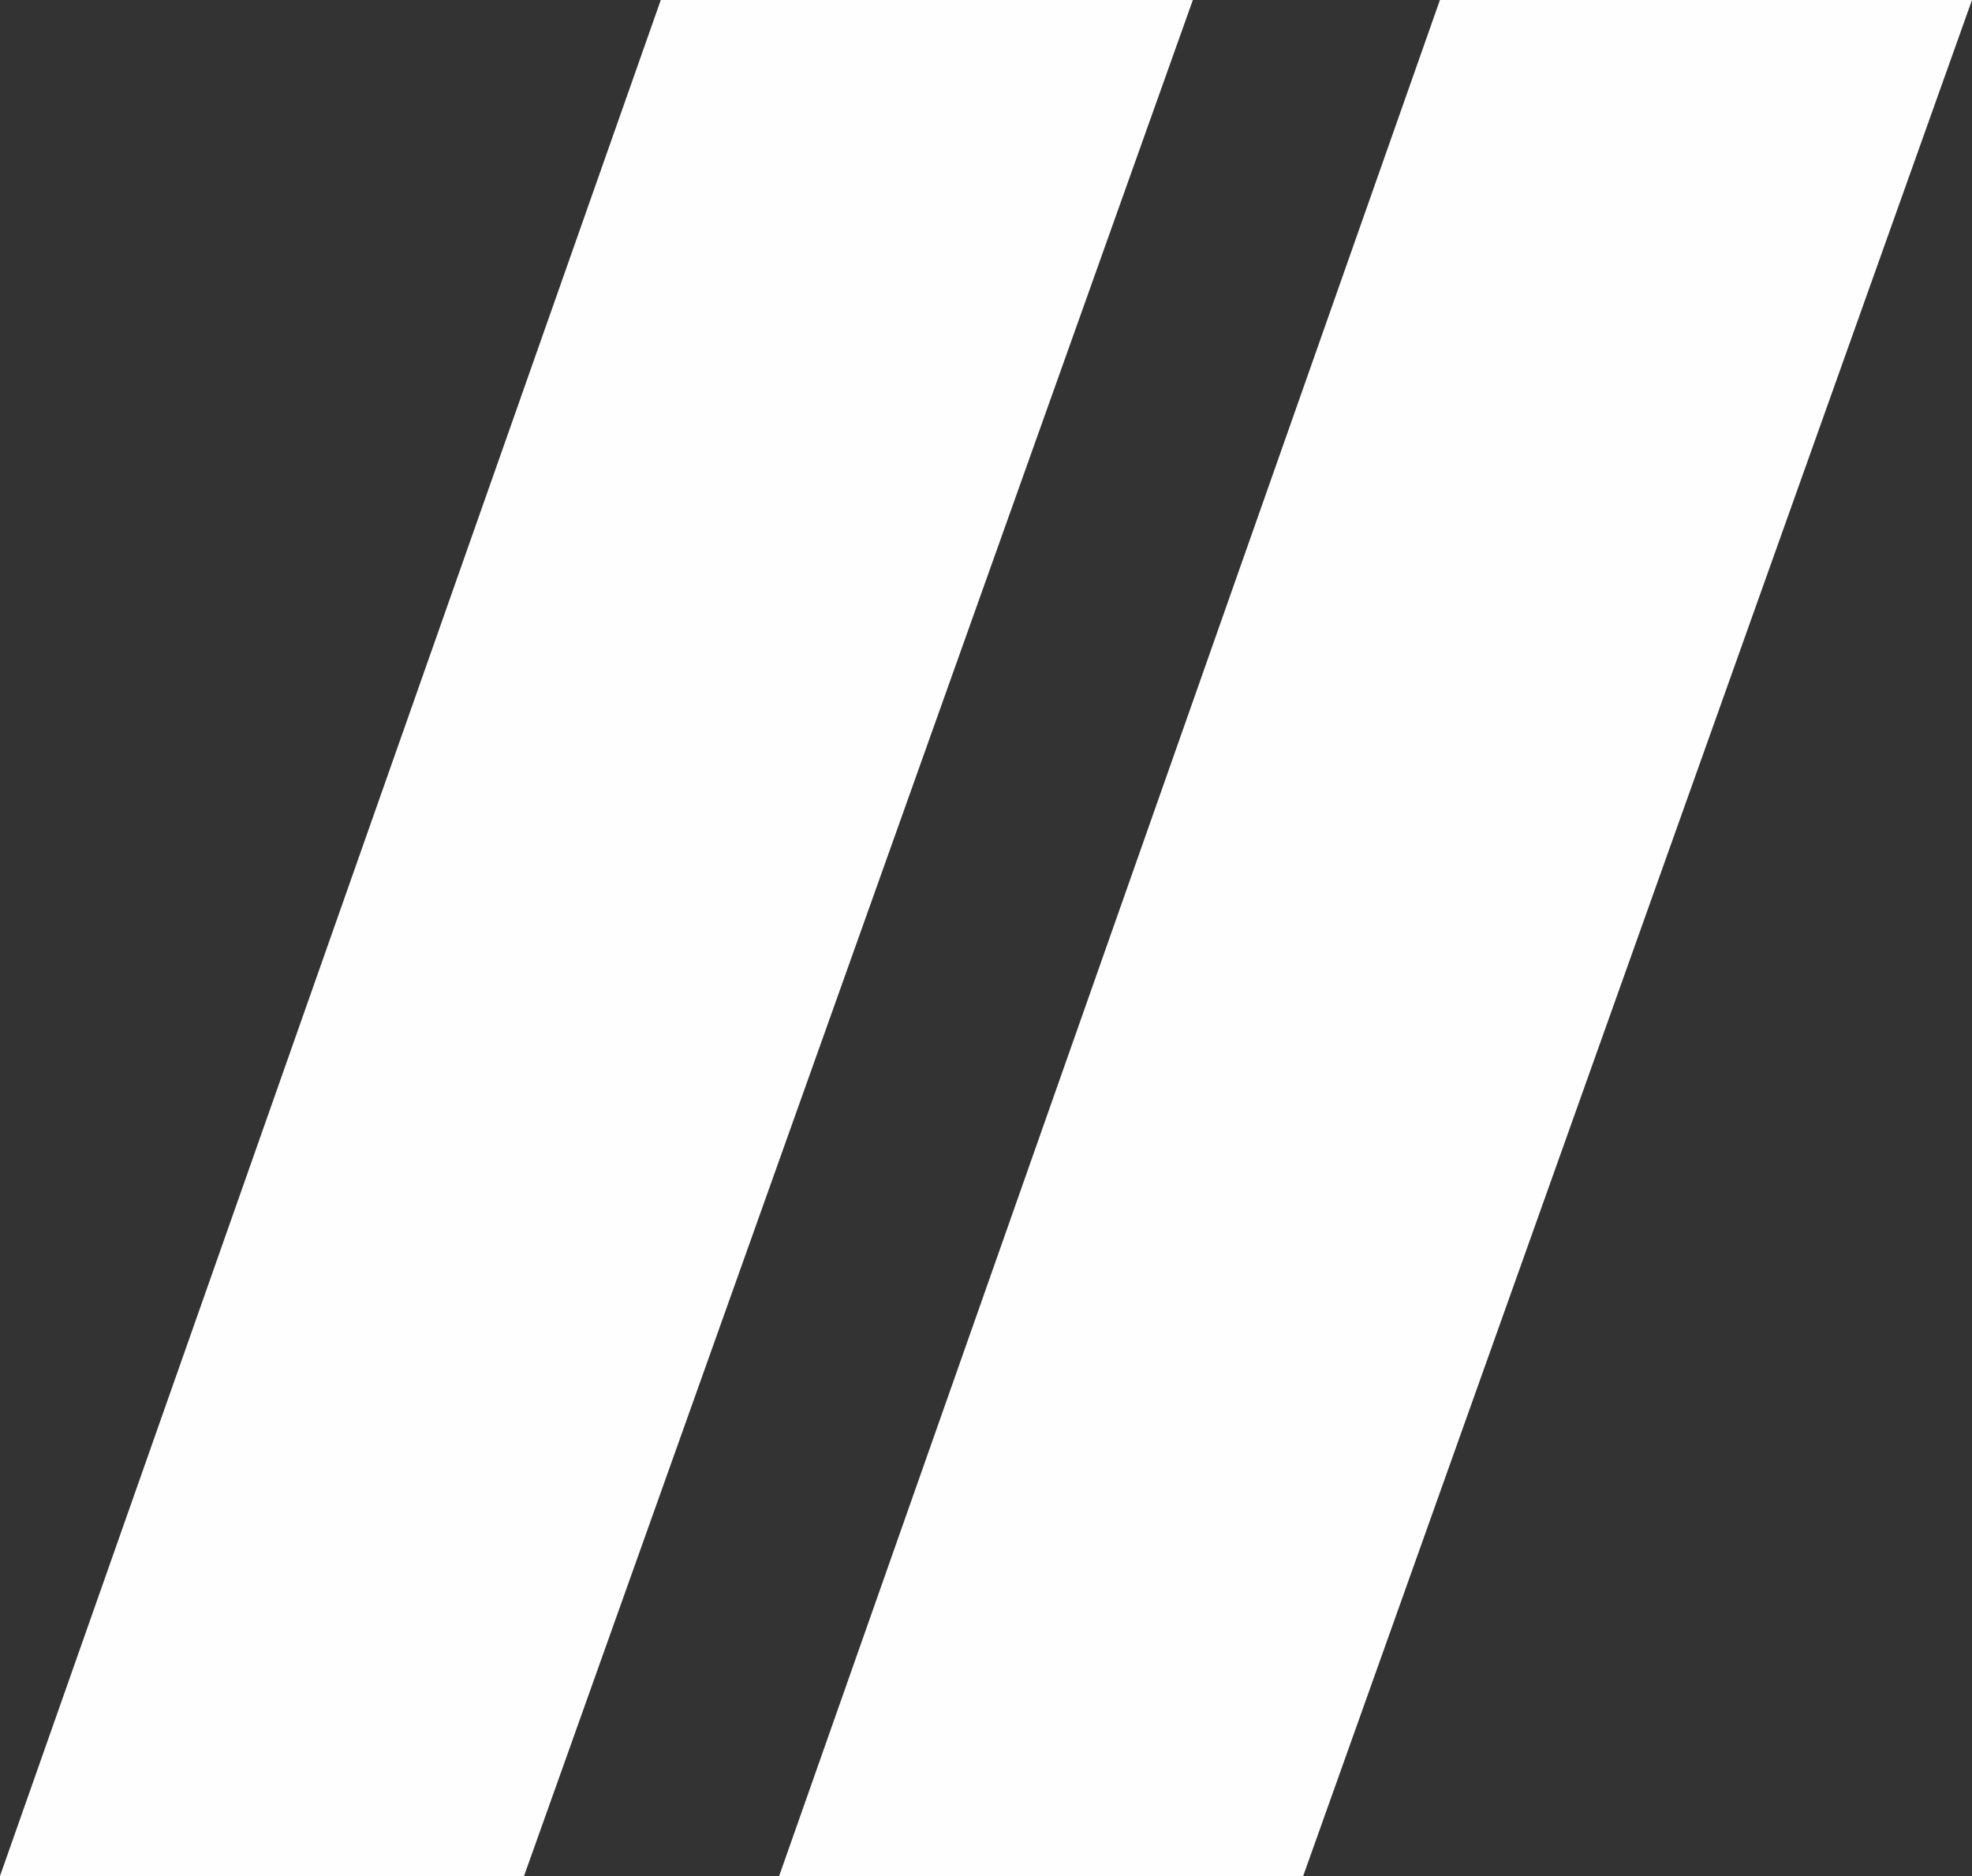
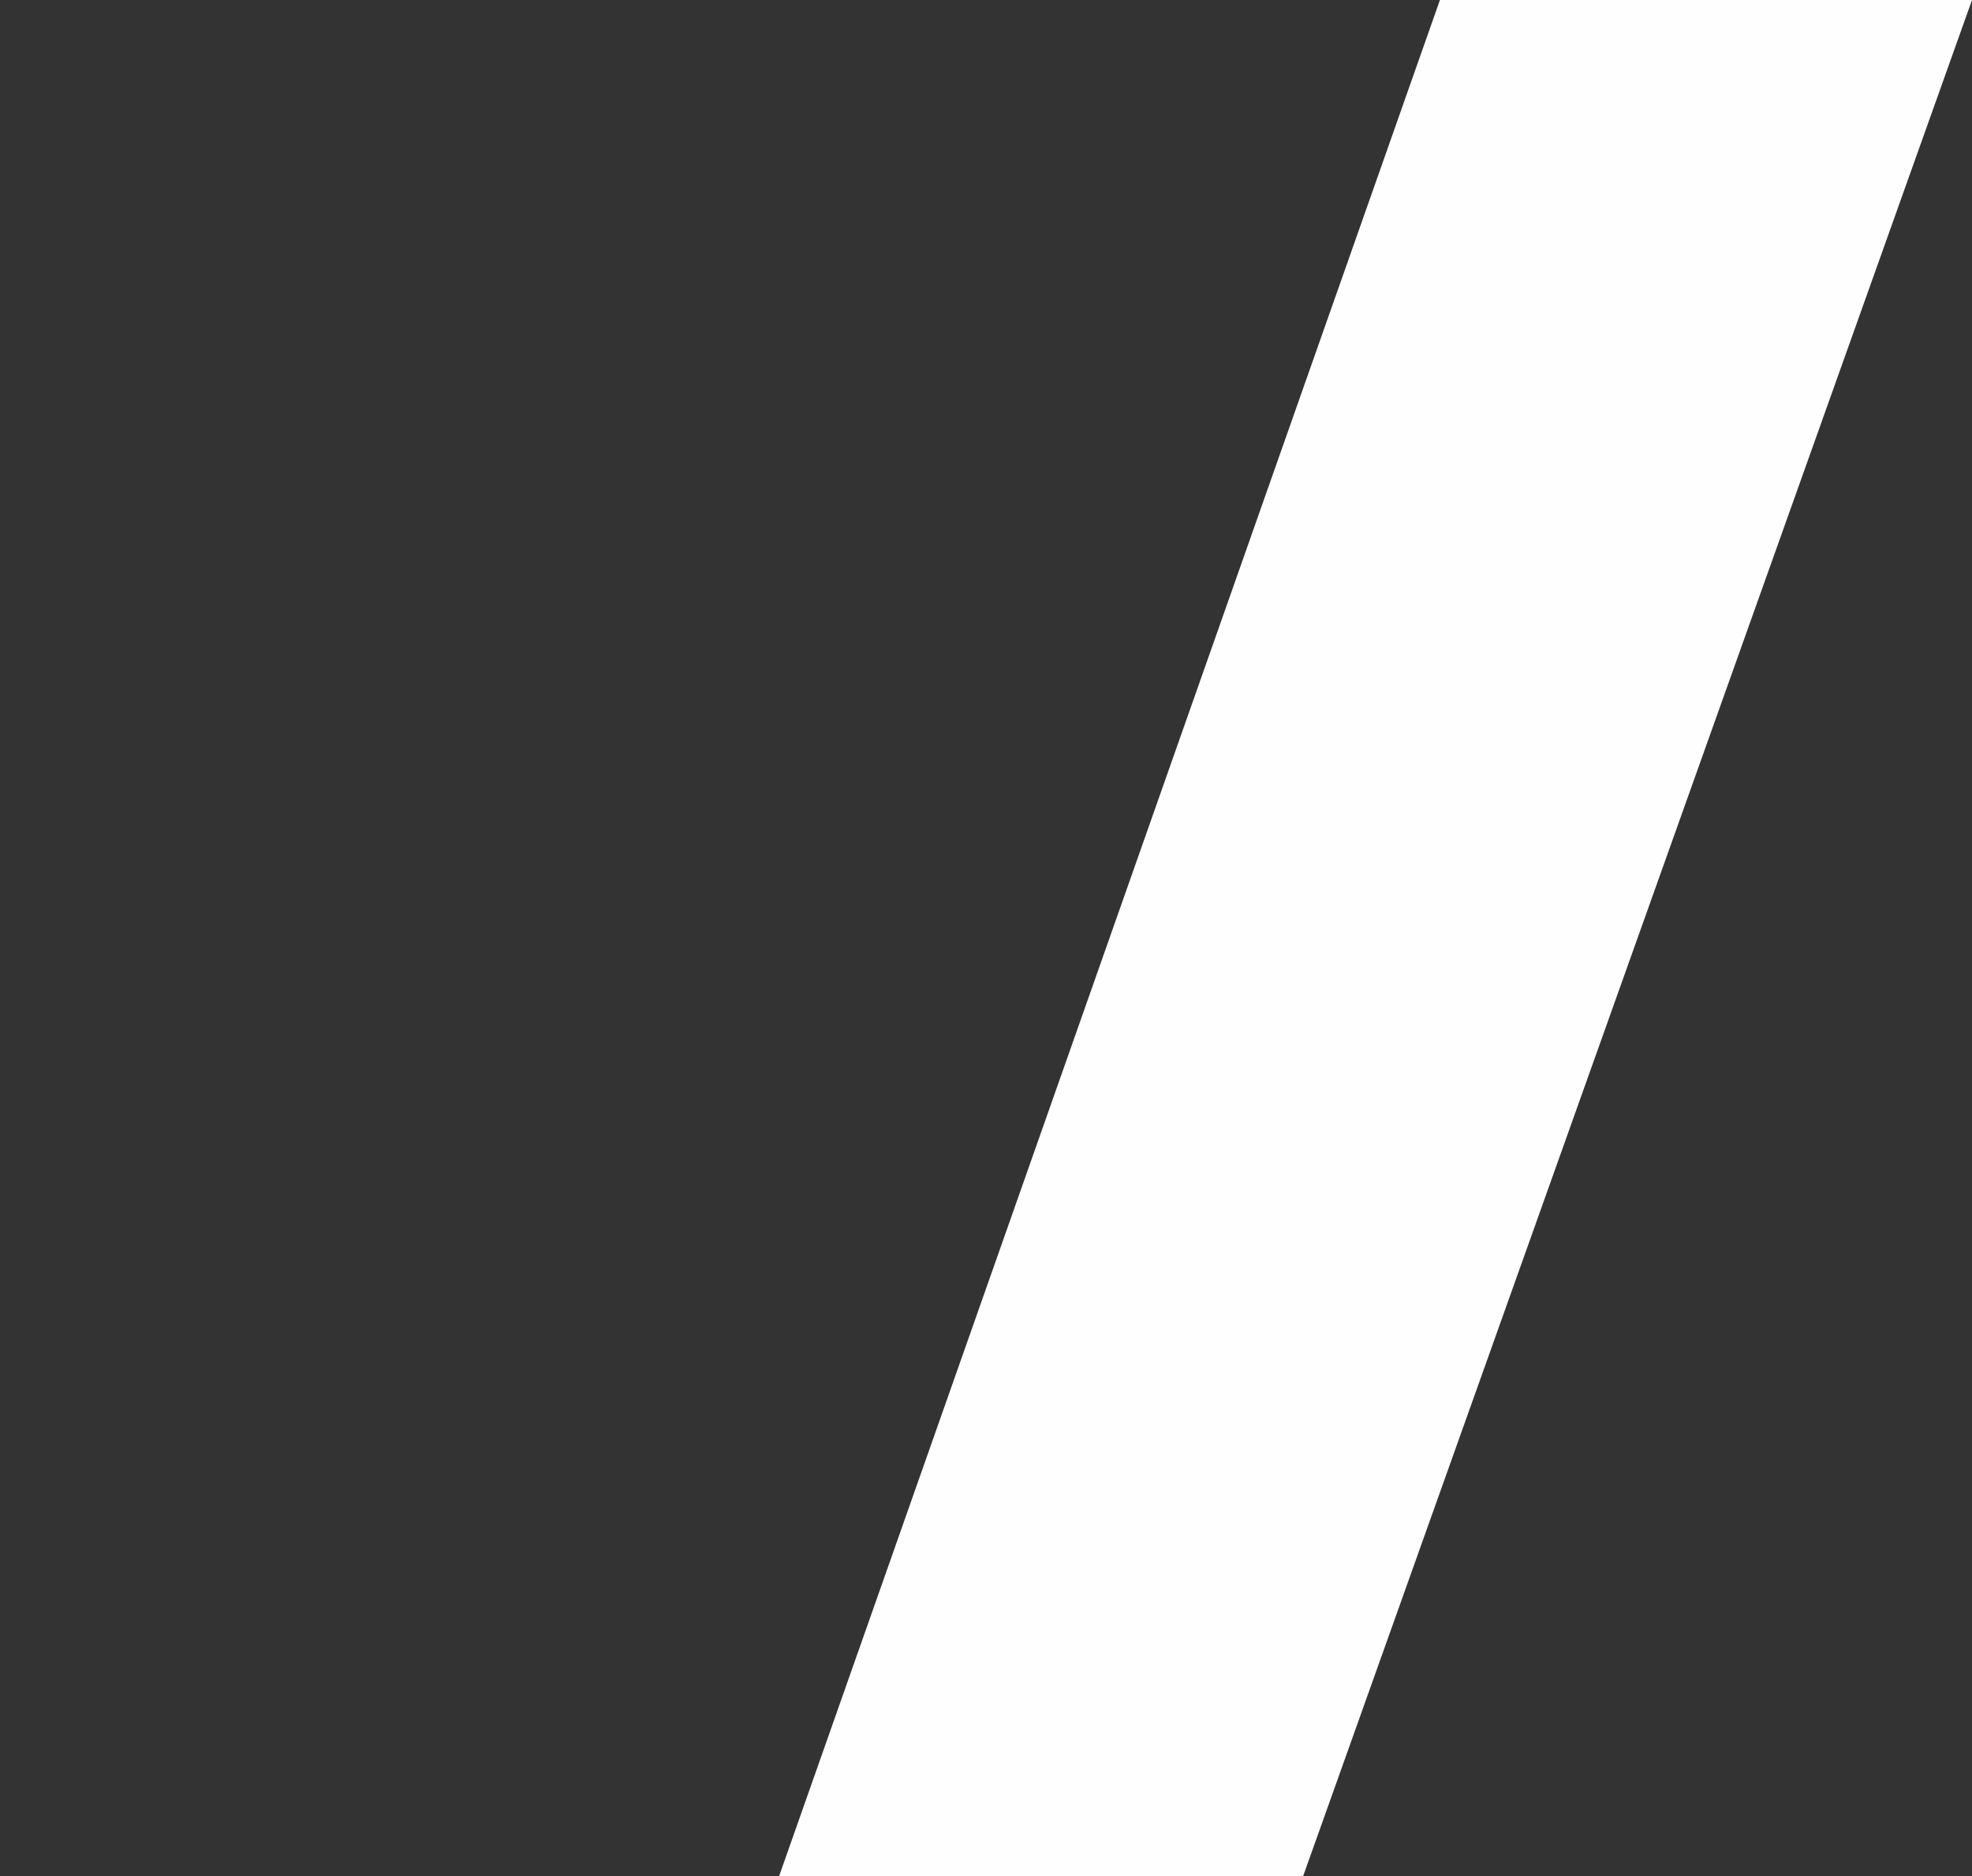
<svg xmlns="http://www.w3.org/2000/svg" xml:space="preserve" width="41.516mm" height="39.49mm" version="1.0" style="shape-rendering:geometricPrecision; text-rendering:geometricPrecision; image-rendering:optimizeQuality; fill-rule:evenodd; clip-rule:evenodd" viewBox="0 0 6864 6529">
  <rect x="0" y="0" width="6864" height="6529" fill="#333333" stroke="none" />
  <defs>
    <style type="text/css"> .fil0 {fill:#FEFEFE;fill-rule:nonzero} </style>
  </defs>
  <g id="Слой_x0020_1">
-     <path class="fil0" d="M1824 6529l-1824 0 0 0 2300 -6529 1852 0 -2328 6529z" />
    <path class="fil0" d="M4536 6529l-1824 0 0 0 2300 -6529 1852 0 -2328 6529z" />
  </g>
</svg>